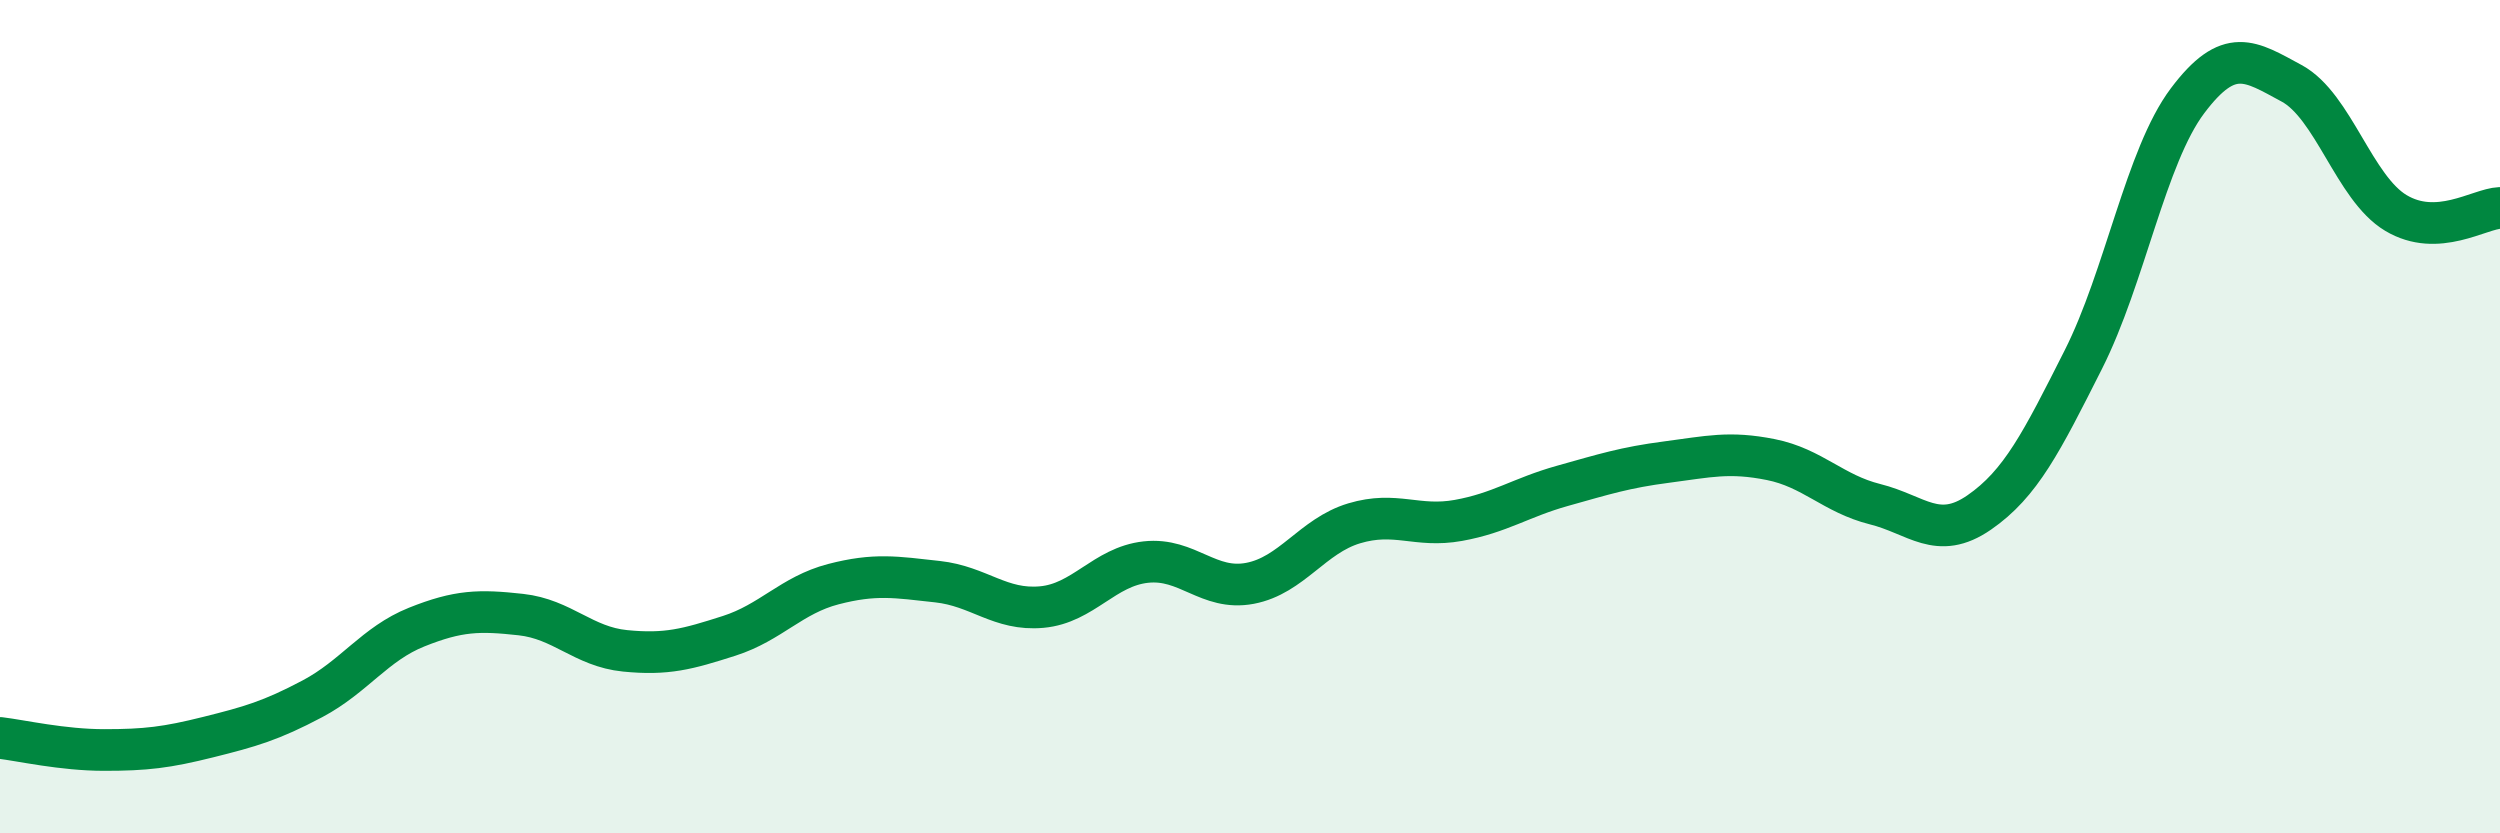
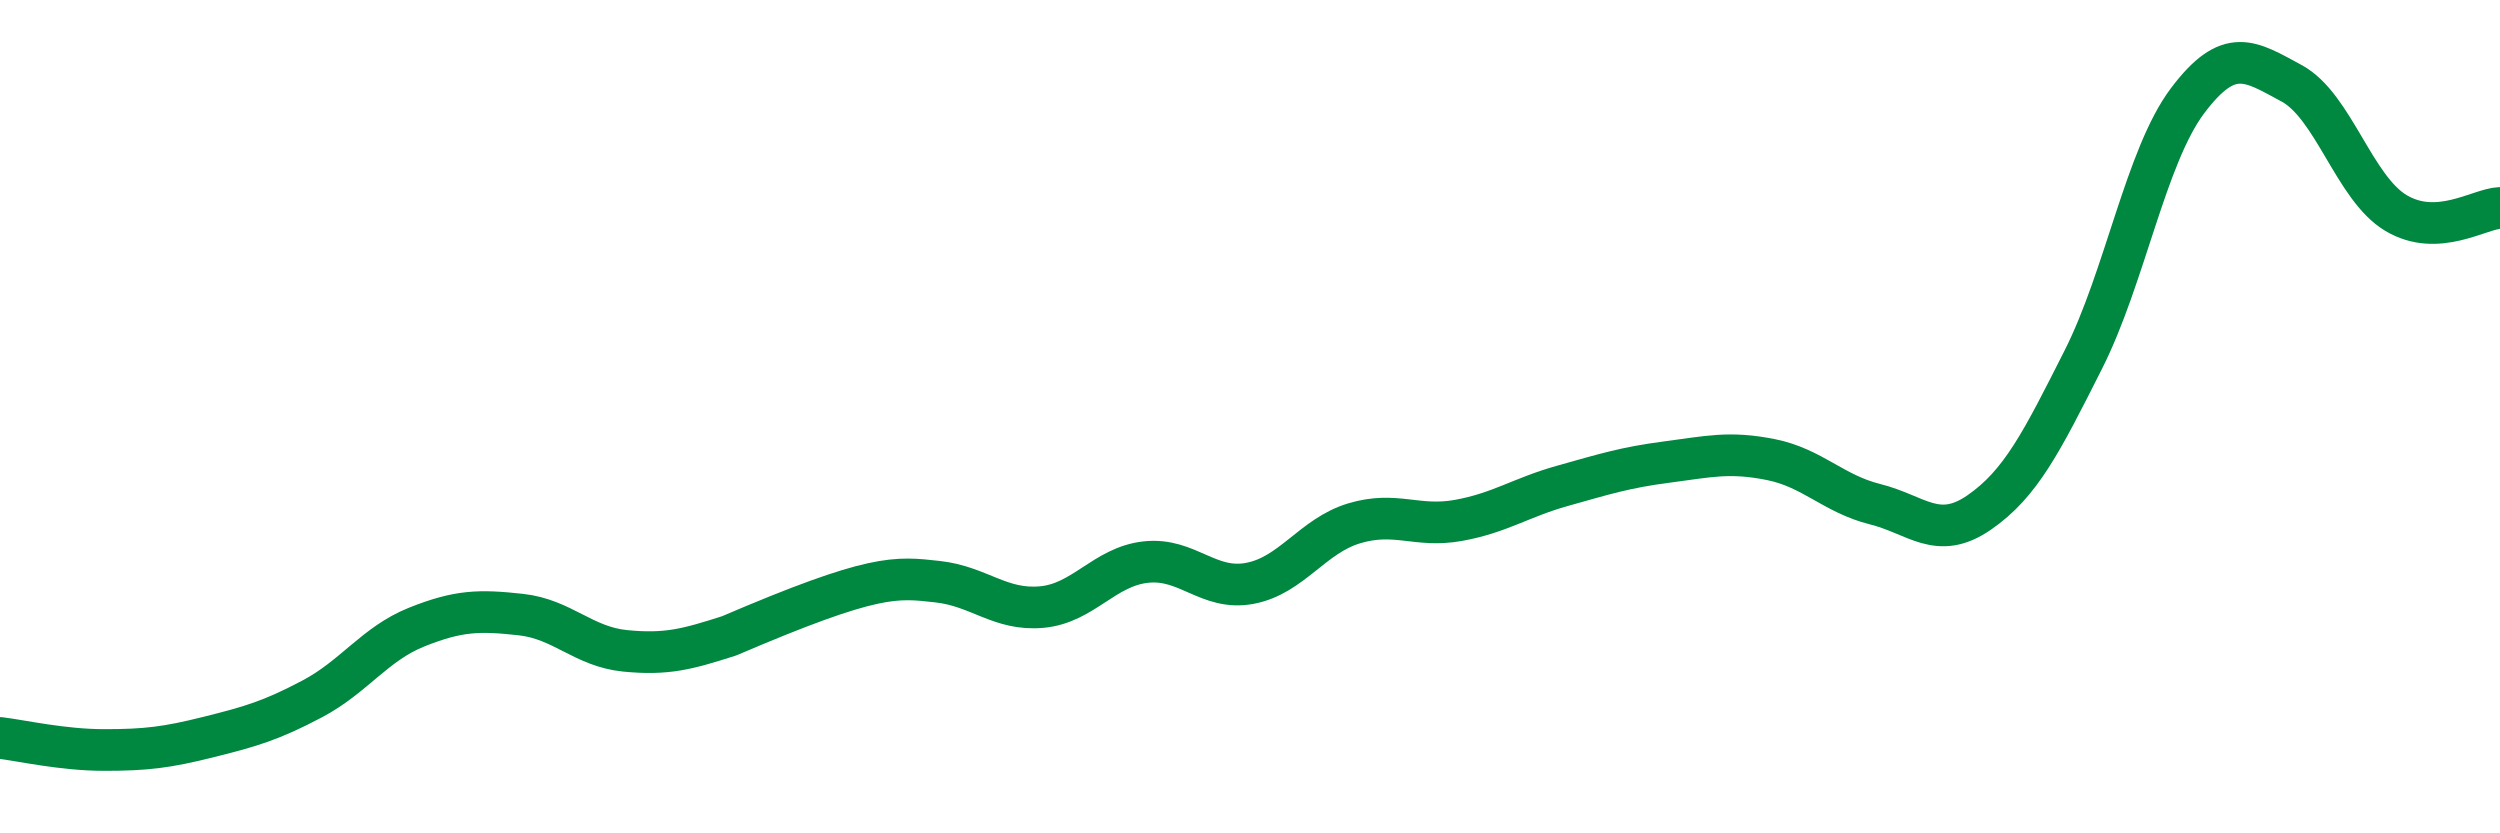
<svg xmlns="http://www.w3.org/2000/svg" width="60" height="20" viewBox="0 0 60 20">
-   <path d="M 0,17.71 C 0.5,17.77 1.5,18 2.5,18 C 3.5,18 4,17.94 5,17.69 C 6,17.44 6.5,17.3 7.5,16.77 C 8.5,16.24 9,15.45 10,15.05 C 11,14.65 11.5,14.64 12.5,14.75 C 13.5,14.86 14,15.52 15,15.62 C 16,15.72 16.5,15.58 17.5,15.26 C 18.5,14.94 19,14.28 20,14.02 C 21,13.76 21.5,13.85 22.5,13.96 C 23.5,14.07 24,14.66 25,14.57 C 26,14.48 26.5,13.6 27.5,13.49 C 28.5,13.38 29,14.19 30,14 C 31,13.81 31.5,12.86 32.5,12.56 C 33.5,12.26 34,12.67 35,12.49 C 36,12.31 36.5,11.94 37.5,11.66 C 38.5,11.38 39,11.22 40,11.09 C 41,10.96 41.5,10.83 42.5,11.03 C 43.5,11.23 44,11.85 45,12.1 C 46,12.35 46.5,12.99 47.5,12.3 C 48.5,11.61 49,10.61 50,8.63 C 51,6.65 51.5,3.75 52.5,2.42 C 53.5,1.09 54,1.46 55,2 C 56,2.54 56.5,4.51 57.5,5.11 C 58.5,5.71 59.5,5.01 60,4.99L60 20L0 20Z" fill="#008740" opacity="0.1" stroke-linecap="round" stroke-linejoin="round" />
-   <path d="M 0,17.71 C 0.5,17.77 1.5,18 2.5,18 C 3.5,18 4,17.94 5,17.69 C 6,17.44 6.5,17.3 7.5,16.77 C 8.5,16.24 9,15.45 10,15.05 C 11,14.65 11.5,14.64 12.5,14.75 C 13.5,14.86 14,15.52 15,15.62 C 16,15.72 16.5,15.58 17.5,15.26 C 18.5,14.94 19,14.28 20,14.02 C 21,13.76 21.5,13.85 22.5,13.96 C 23.5,14.07 24,14.66 25,14.57 C 26,14.48 26.5,13.6 27.5,13.49 C 28.5,13.38 29,14.19 30,14 C 31,13.81 31.5,12.86 32.5,12.56 C 33.5,12.26 34,12.67 35,12.49 C 36,12.31 36.5,11.94 37.5,11.66 C 38.5,11.38 39,11.22 40,11.09 C 41,10.96 41.5,10.83 42.5,11.03 C 43.5,11.23 44,11.85 45,12.1 C 46,12.35 46.5,12.99 47.5,12.3 C 48.5,11.61 49,10.61 50,8.63 C 51,6.65 51.5,3.75 52.5,2.42 C 53.5,1.09 54,1.46 55,2 C 56,2.54 56.5,4.51 57.5,5.11 C 58.5,5.71 59.5,5.01 60,4.99" stroke="#008740" stroke-width="1" fill="none" stroke-linecap="round" stroke-linejoin="round" />
+   <path d="M 0,17.71 C 0.5,17.77 1.5,18 2.5,18 C 3.5,18 4,17.94 5,17.69 C 6,17.44 6.5,17.3 7.5,16.77 C 8.5,16.24 9,15.45 10,15.05 C 11,14.65 11.5,14.64 12.5,14.75 C 13.5,14.86 14,15.52 15,15.62 C 16,15.72 16.5,15.58 17.5,15.26 C 21,13.76 21.5,13.85 22.5,13.96 C 23.5,14.07 24,14.66 25,14.57 C 26,14.48 26.5,13.6 27.5,13.49 C 28.5,13.38 29,14.19 30,14 C 31,13.81 31.5,12.86 32.5,12.56 C 33.5,12.26 34,12.67 35,12.49 C 36,12.31 36.5,11.94 37.5,11.66 C 38.5,11.38 39,11.22 40,11.09 C 41,10.96 41.5,10.83 42.5,11.03 C 43.5,11.23 44,11.85 45,12.1 C 46,12.35 46.5,12.99 47.5,12.3 C 48.5,11.61 49,10.61 50,8.63 C 51,6.65 51.5,3.75 52.5,2.42 C 53.5,1.09 54,1.46 55,2 C 56,2.54 56.5,4.51 57.5,5.11 C 58.5,5.71 59.5,5.01 60,4.99" stroke="#008740" stroke-width="1" fill="none" stroke-linecap="round" stroke-linejoin="round" />
</svg>